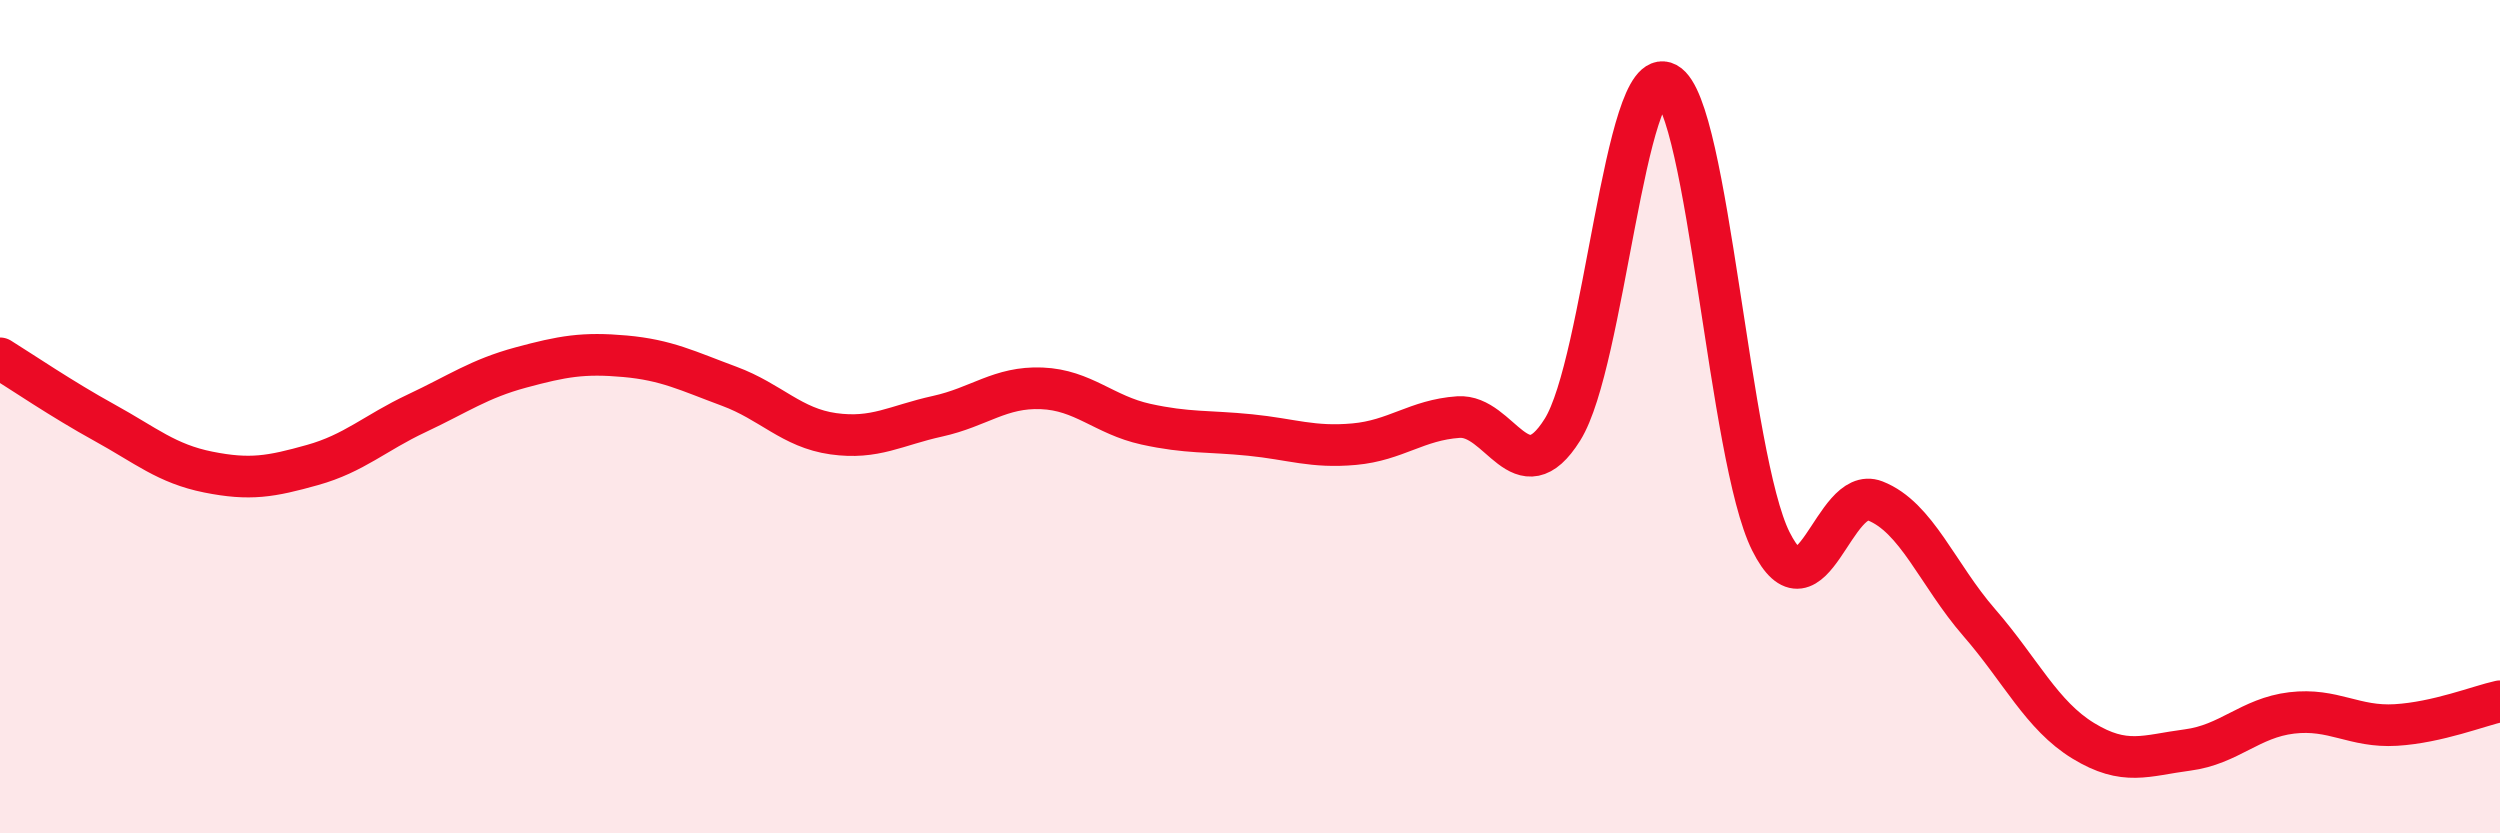
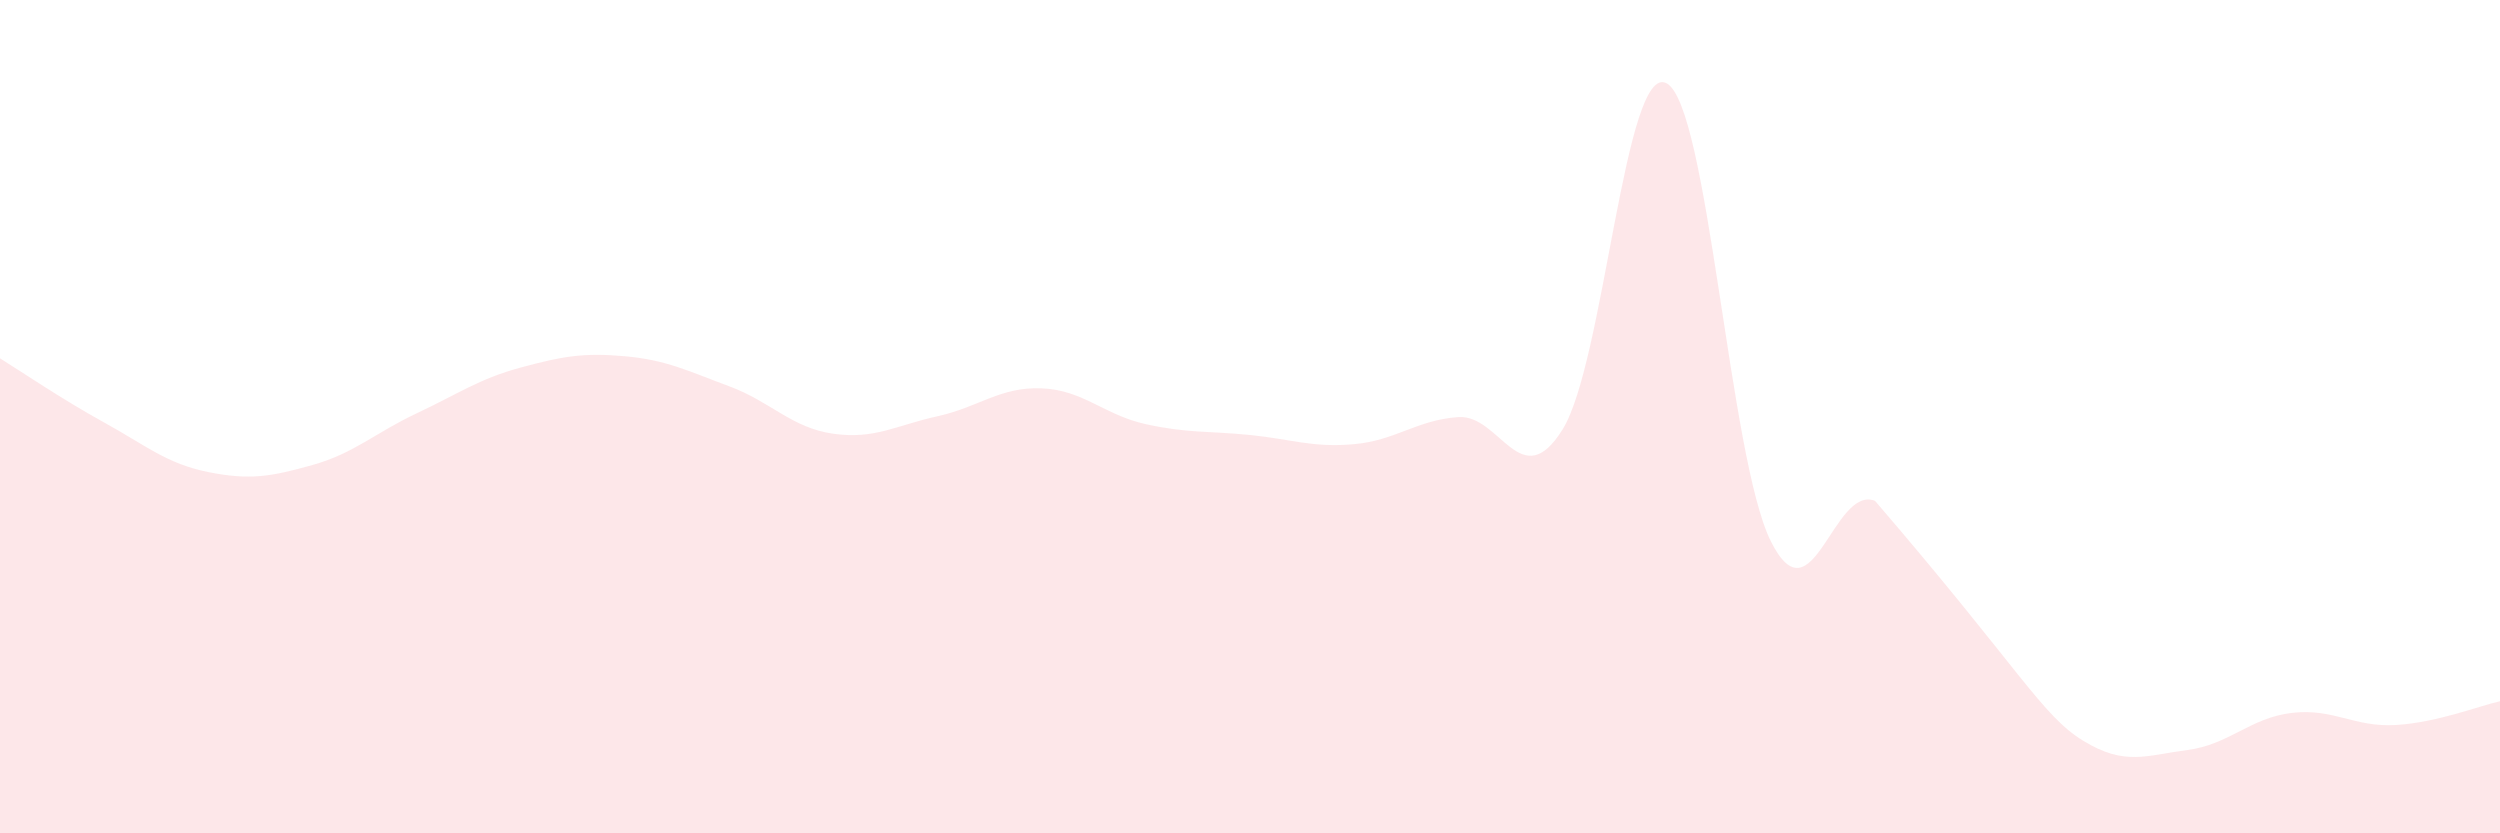
<svg xmlns="http://www.w3.org/2000/svg" width="60" height="20" viewBox="0 0 60 20">
-   <path d="M 0,8.6 C 0.5,8.91 1.5,9.59 2.5,10.14 C 3.5,10.69 4,11.13 5,11.33 C 6,11.53 6.5,11.44 7.5,11.16 C 8.5,10.88 9,10.39 10,9.92 C 11,9.45 11.5,9.09 12.5,8.82 C 13.5,8.55 14,8.46 15,8.55 C 16,8.64 16.5,8.9 17.5,9.27 C 18.5,9.64 19,10.27 20,10.41 C 21,10.55 21.5,10.21 22.5,9.99 C 23.5,9.77 24,9.28 25,9.32 C 26,9.36 26.5,9.96 27.5,10.18 C 28.5,10.4 29,10.34 30,10.44 C 31,10.54 31.5,10.75 32.5,10.66 C 33.5,10.57 34,10.08 35,10.01 C 36,9.94 36.5,11.91 37.5,10.31 C 38.5,8.71 39,1.46 40,2 C 41,2.54 41.5,10.99 42.5,12.99 C 43.5,14.99 44,11.63 45,12.02 C 46,12.41 46.5,13.79 47.5,14.94 C 48.5,16.09 49,17.17 50,17.78 C 51,18.39 51.5,18.13 52.5,18 C 53.5,17.87 54,17.23 55,17.11 C 56,16.99 56.5,17.46 57.5,17.4 C 58.5,17.34 59.5,16.94 60,16.83L60 20L0 20Z" fill="#EB0A25" opacity="0.1" stroke-linecap="round" stroke-linejoin="round" />
-   <path d="M 0,8.6 C 0.5,8.91 1.5,9.59 2.5,10.14 C 3.5,10.69 4,11.13 5,11.33 C 6,11.53 6.5,11.44 7.5,11.16 C 8.5,10.88 9,10.39 10,9.92 C 11,9.45 11.5,9.09 12.5,8.82 C 13.5,8.55 14,8.46 15,8.55 C 16,8.64 16.5,8.9 17.5,9.27 C 18.5,9.64 19,10.27 20,10.41 C 21,10.55 21.5,10.21 22.5,9.99 C 23.5,9.77 24,9.28 25,9.32 C 26,9.36 26.5,9.96 27.5,10.18 C 28.5,10.4 29,10.34 30,10.44 C 31,10.54 31.5,10.75 32.5,10.66 C 33.5,10.57 34,10.08 35,10.01 C 36,9.94 36.5,11.91 37.5,10.31 C 38.5,8.71 39,1.46 40,2 C 41,2.54 41.5,10.99 42.5,12.99 C 43.5,14.99 44,11.63 45,12.02 C 46,12.41 46.5,13.79 47.5,14.94 C 48.5,16.09 49,17.17 50,17.78 C 51,18.39 51.5,18.13 52.5,18 C 53.5,17.87 54,17.23 55,17.11 C 56,16.99 56.5,17.46 57.5,17.4 C 58.5,17.34 59.5,16.94 60,16.83" stroke="#EB0A25" stroke-width="1" fill="none" stroke-linecap="round" stroke-linejoin="round" />
+   <path d="M 0,8.6 C 0.5,8.91 1.5,9.59 2.5,10.14 C 3.5,10.69 4,11.13 5,11.33 C 6,11.53 6.5,11.44 7.5,11.16 C 8.5,10.88 9,10.39 10,9.92 C 11,9.45 11.5,9.09 12.5,8.82 C 13.5,8.55 14,8.46 15,8.55 C 16,8.64 16.5,8.9 17.5,9.27 C 18.5,9.64 19,10.27 20,10.41 C 21,10.55 21.5,10.21 22.5,9.99 C 23.5,9.77 24,9.28 25,9.32 C 26,9.36 26.5,9.96 27.5,10.18 C 28.5,10.4 29,10.34 30,10.44 C 31,10.54 31.5,10.75 32.5,10.66 C 33.5,10.57 34,10.08 35,10.01 C 36,9.94 36.5,11.91 37.5,10.31 C 38.5,8.71 39,1.46 40,2 C 41,2.54 41.5,10.99 42.5,12.99 C 43.5,14.99 44,11.63 45,12.02 C 48.5,16.09 49,17.17 50,17.78 C 51,18.39 51.5,18.13 52.5,18 C 53.5,17.87 54,17.23 55,17.11 C 56,16.99 56.5,17.46 57.5,17.4 C 58.5,17.34 59.5,16.94 60,16.83L60 20L0 20Z" fill="#EB0A25" opacity="0.1" stroke-linecap="round" stroke-linejoin="round" />
</svg>